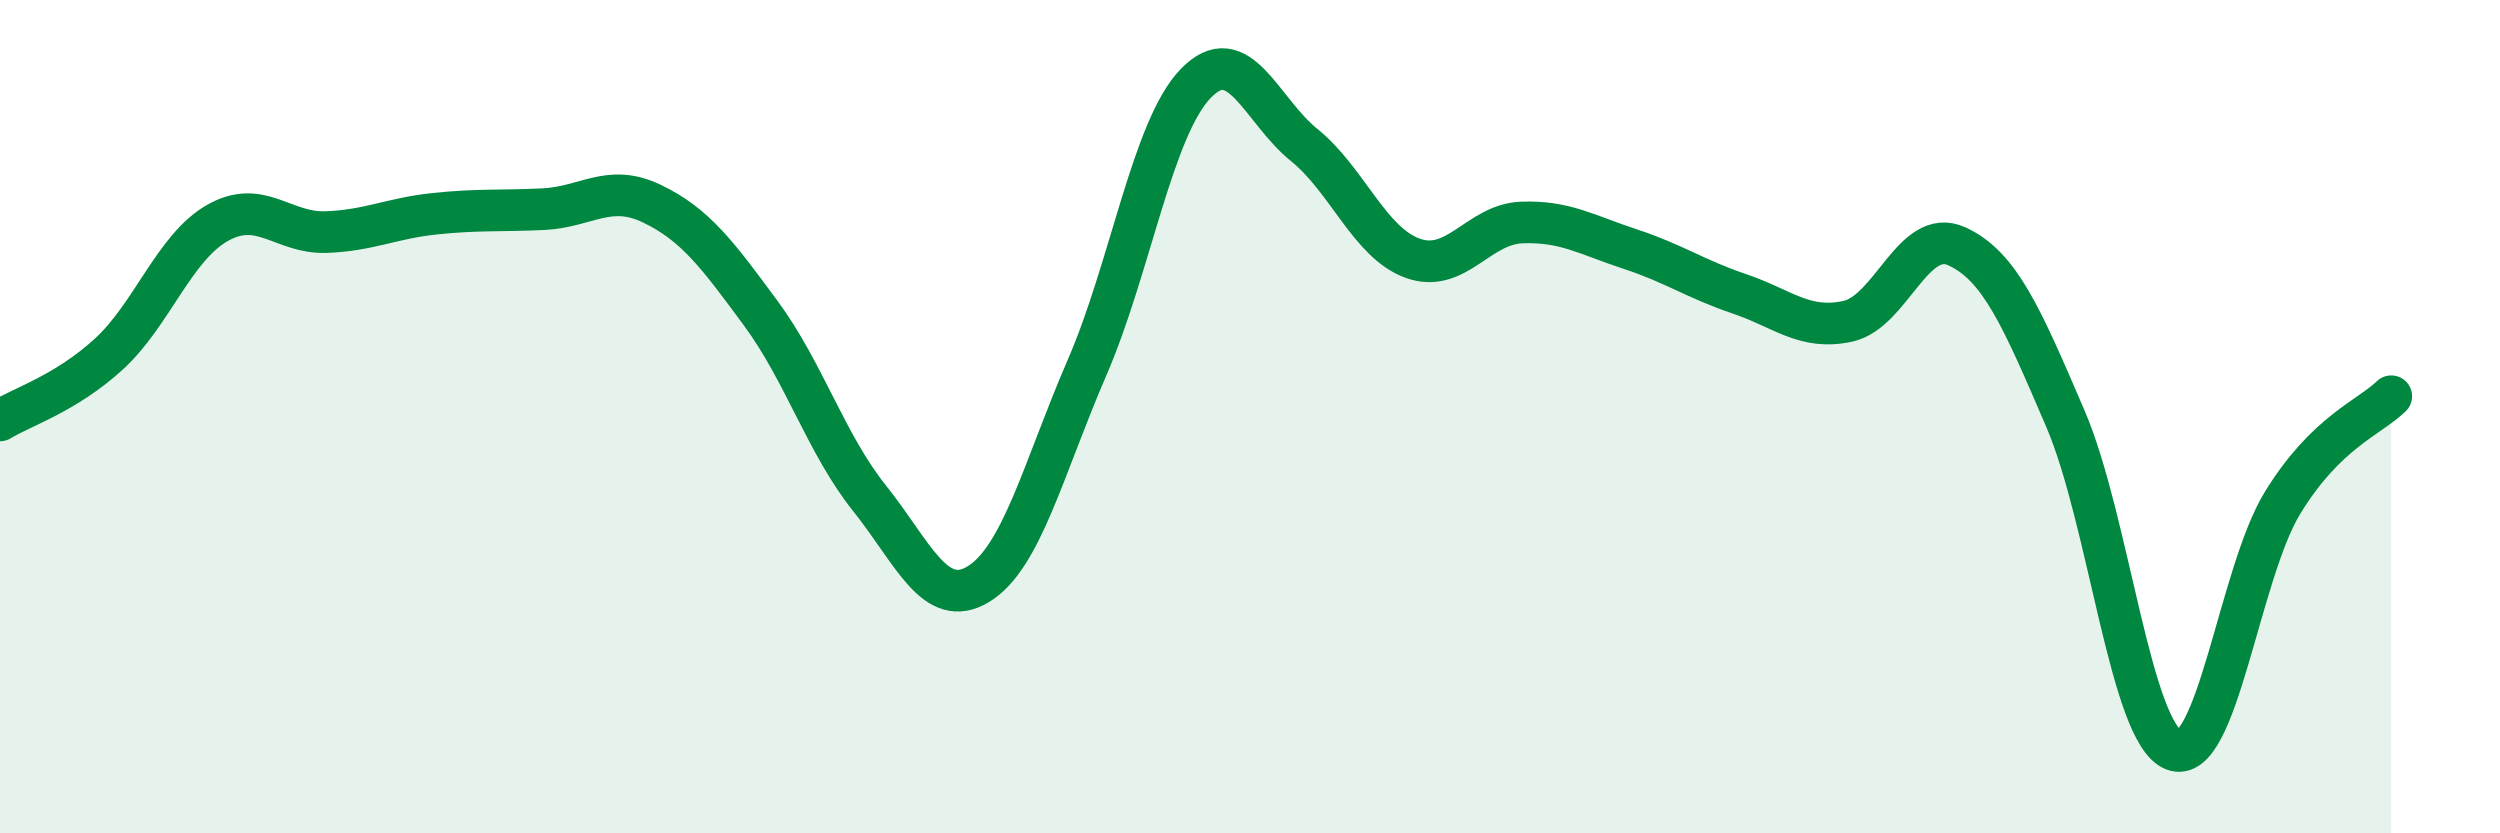
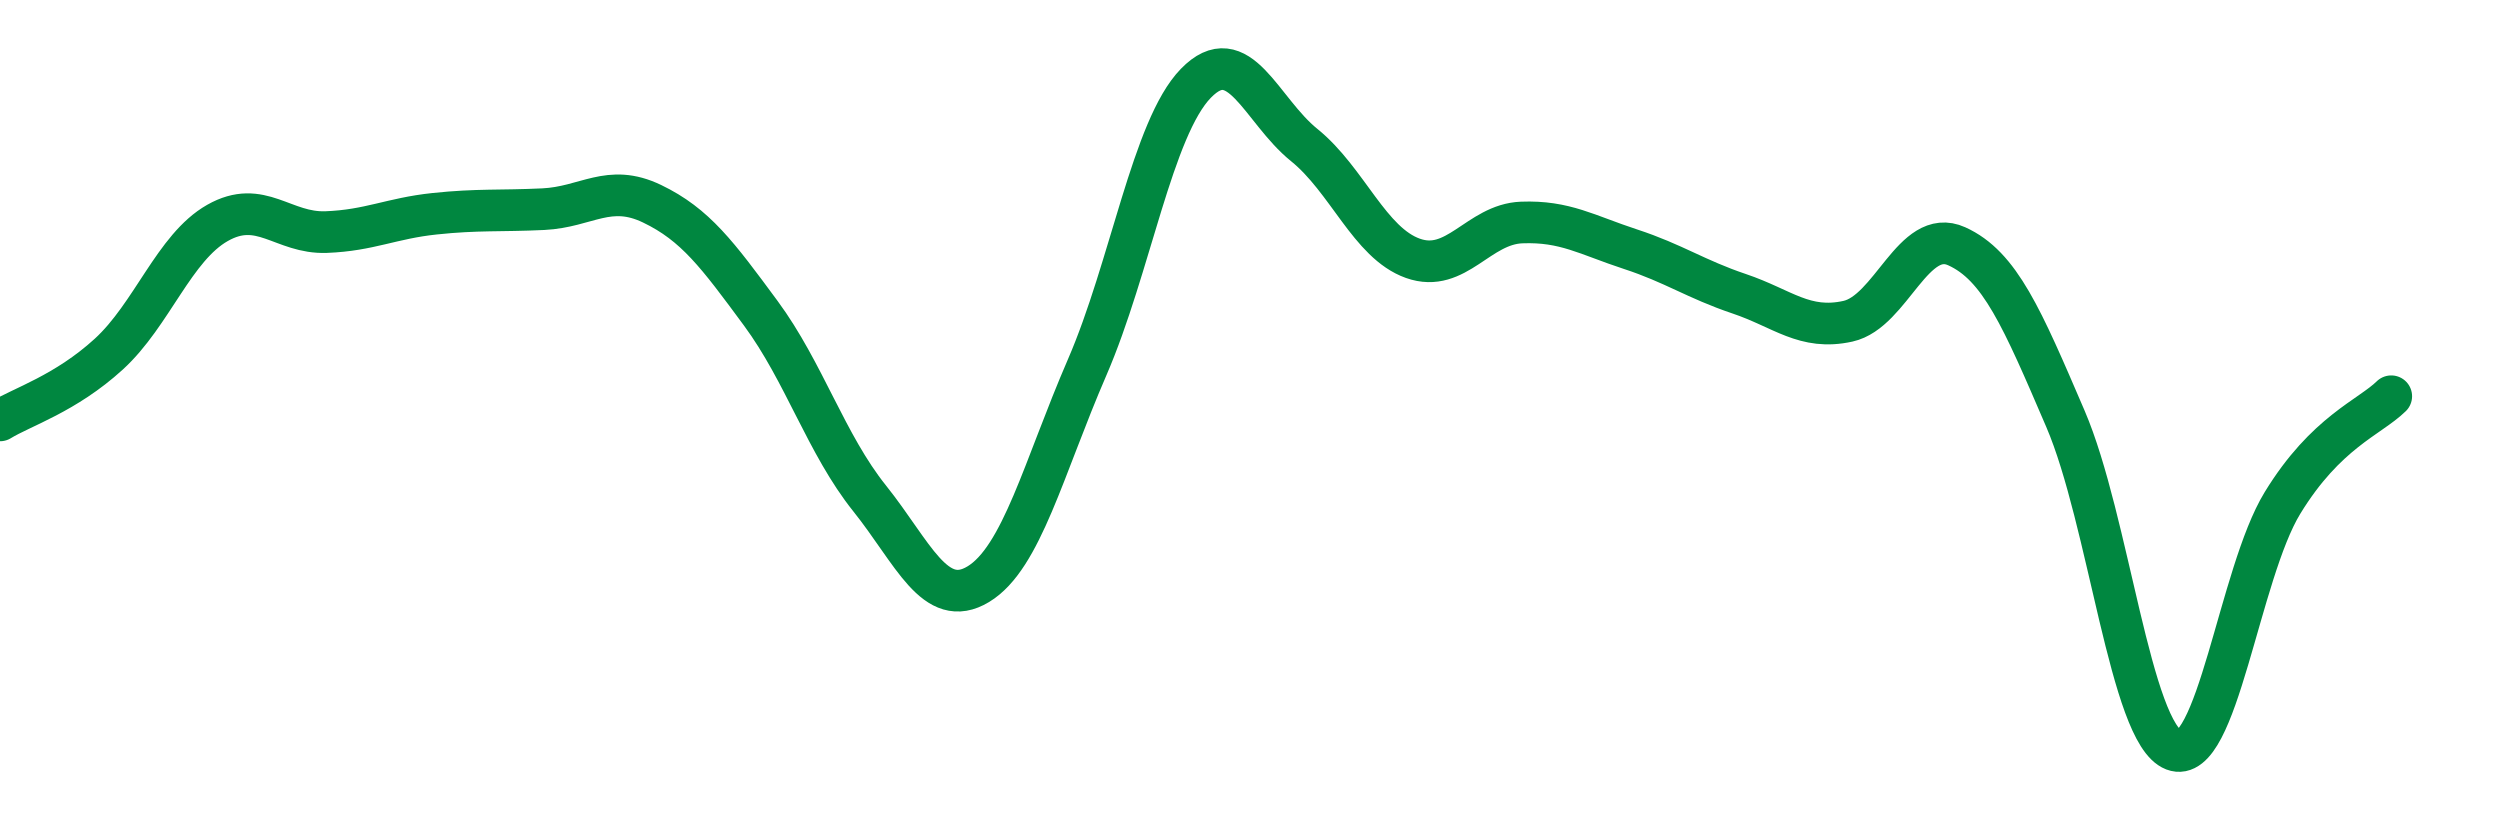
<svg xmlns="http://www.w3.org/2000/svg" width="60" height="20" viewBox="0 0 60 20">
-   <path d="M 0,10.09 C 0.52,9.77 1.57,9.45 2.61,8.5 C 3.65,7.55 4.18,5.94 5.22,5.35 C 6.26,4.76 6.79,5.61 7.83,5.57 C 8.87,5.53 9.39,5.24 10.43,5.13 C 11.47,5.02 12,5.07 13.04,5.02 C 14.08,4.97 14.61,4.39 15.65,4.89 C 16.69,5.39 17.22,6.11 18.26,7.52 C 19.3,8.93 19.83,10.66 20.87,11.96 C 21.91,13.26 22.44,14.65 23.48,14.02 C 24.52,13.39 25.05,11.22 26.09,8.82 C 27.13,6.42 27.66,3.07 28.7,2 C 29.74,0.93 30.26,2.64 31.3,3.48 C 32.34,4.32 32.87,5.83 33.91,6.2 C 34.95,6.57 35.48,5.38 36.52,5.34 C 37.56,5.3 38.09,5.64 39.13,5.98 C 40.17,6.32 40.7,6.7 41.74,7.05 C 42.78,7.4 43.31,7.94 44.35,7.71 C 45.39,7.48 45.92,5.44 46.96,5.91 C 48,6.38 48.53,7.63 49.57,10.05 C 50.61,12.47 51.13,17.6 52.17,18 C 53.21,18.4 53.74,13.77 54.78,12.07 C 55.82,10.37 56.87,10.02 57.39,9.51L57.39 20L0 20Z" fill="#008740" opacity="0.1" stroke-linecap="round" stroke-linejoin="round" />
  <path d="M 0,10.09 C 0.52,9.77 1.57,9.45 2.61,8.5 C 3.65,7.55 4.18,5.94 5.22,5.35 C 6.26,4.76 6.79,5.61 7.83,5.57 C 8.87,5.53 9.39,5.24 10.43,5.13 C 11.47,5.02 12,5.07 13.04,5.02 C 14.08,4.97 14.61,4.39 15.65,4.89 C 16.69,5.39 17.22,6.11 18.26,7.52 C 19.3,8.93 19.83,10.66 20.87,11.96 C 21.91,13.26 22.44,14.65 23.48,14.02 C 24.52,13.39 25.05,11.22 26.09,8.82 C 27.13,6.42 27.66,3.07 28.7,2 C 29.74,0.93 30.26,2.64 31.3,3.48 C 32.34,4.32 32.87,5.83 33.91,6.2 C 34.95,6.57 35.48,5.38 36.52,5.34 C 37.56,5.3 38.09,5.64 39.13,5.98 C 40.17,6.32 40.7,6.7 41.74,7.05 C 42.78,7.4 43.31,7.94 44.35,7.71 C 45.39,7.48 45.92,5.44 46.96,5.91 C 48,6.38 48.53,7.63 49.57,10.05 C 50.61,12.47 51.13,17.6 52.17,18 C 53.21,18.4 53.74,13.77 54.78,12.07 C 55.82,10.37 56.87,10.02 57.39,9.51" stroke="#008740" stroke-width="1" fill="none" stroke-linecap="round" stroke-linejoin="round" />
</svg>